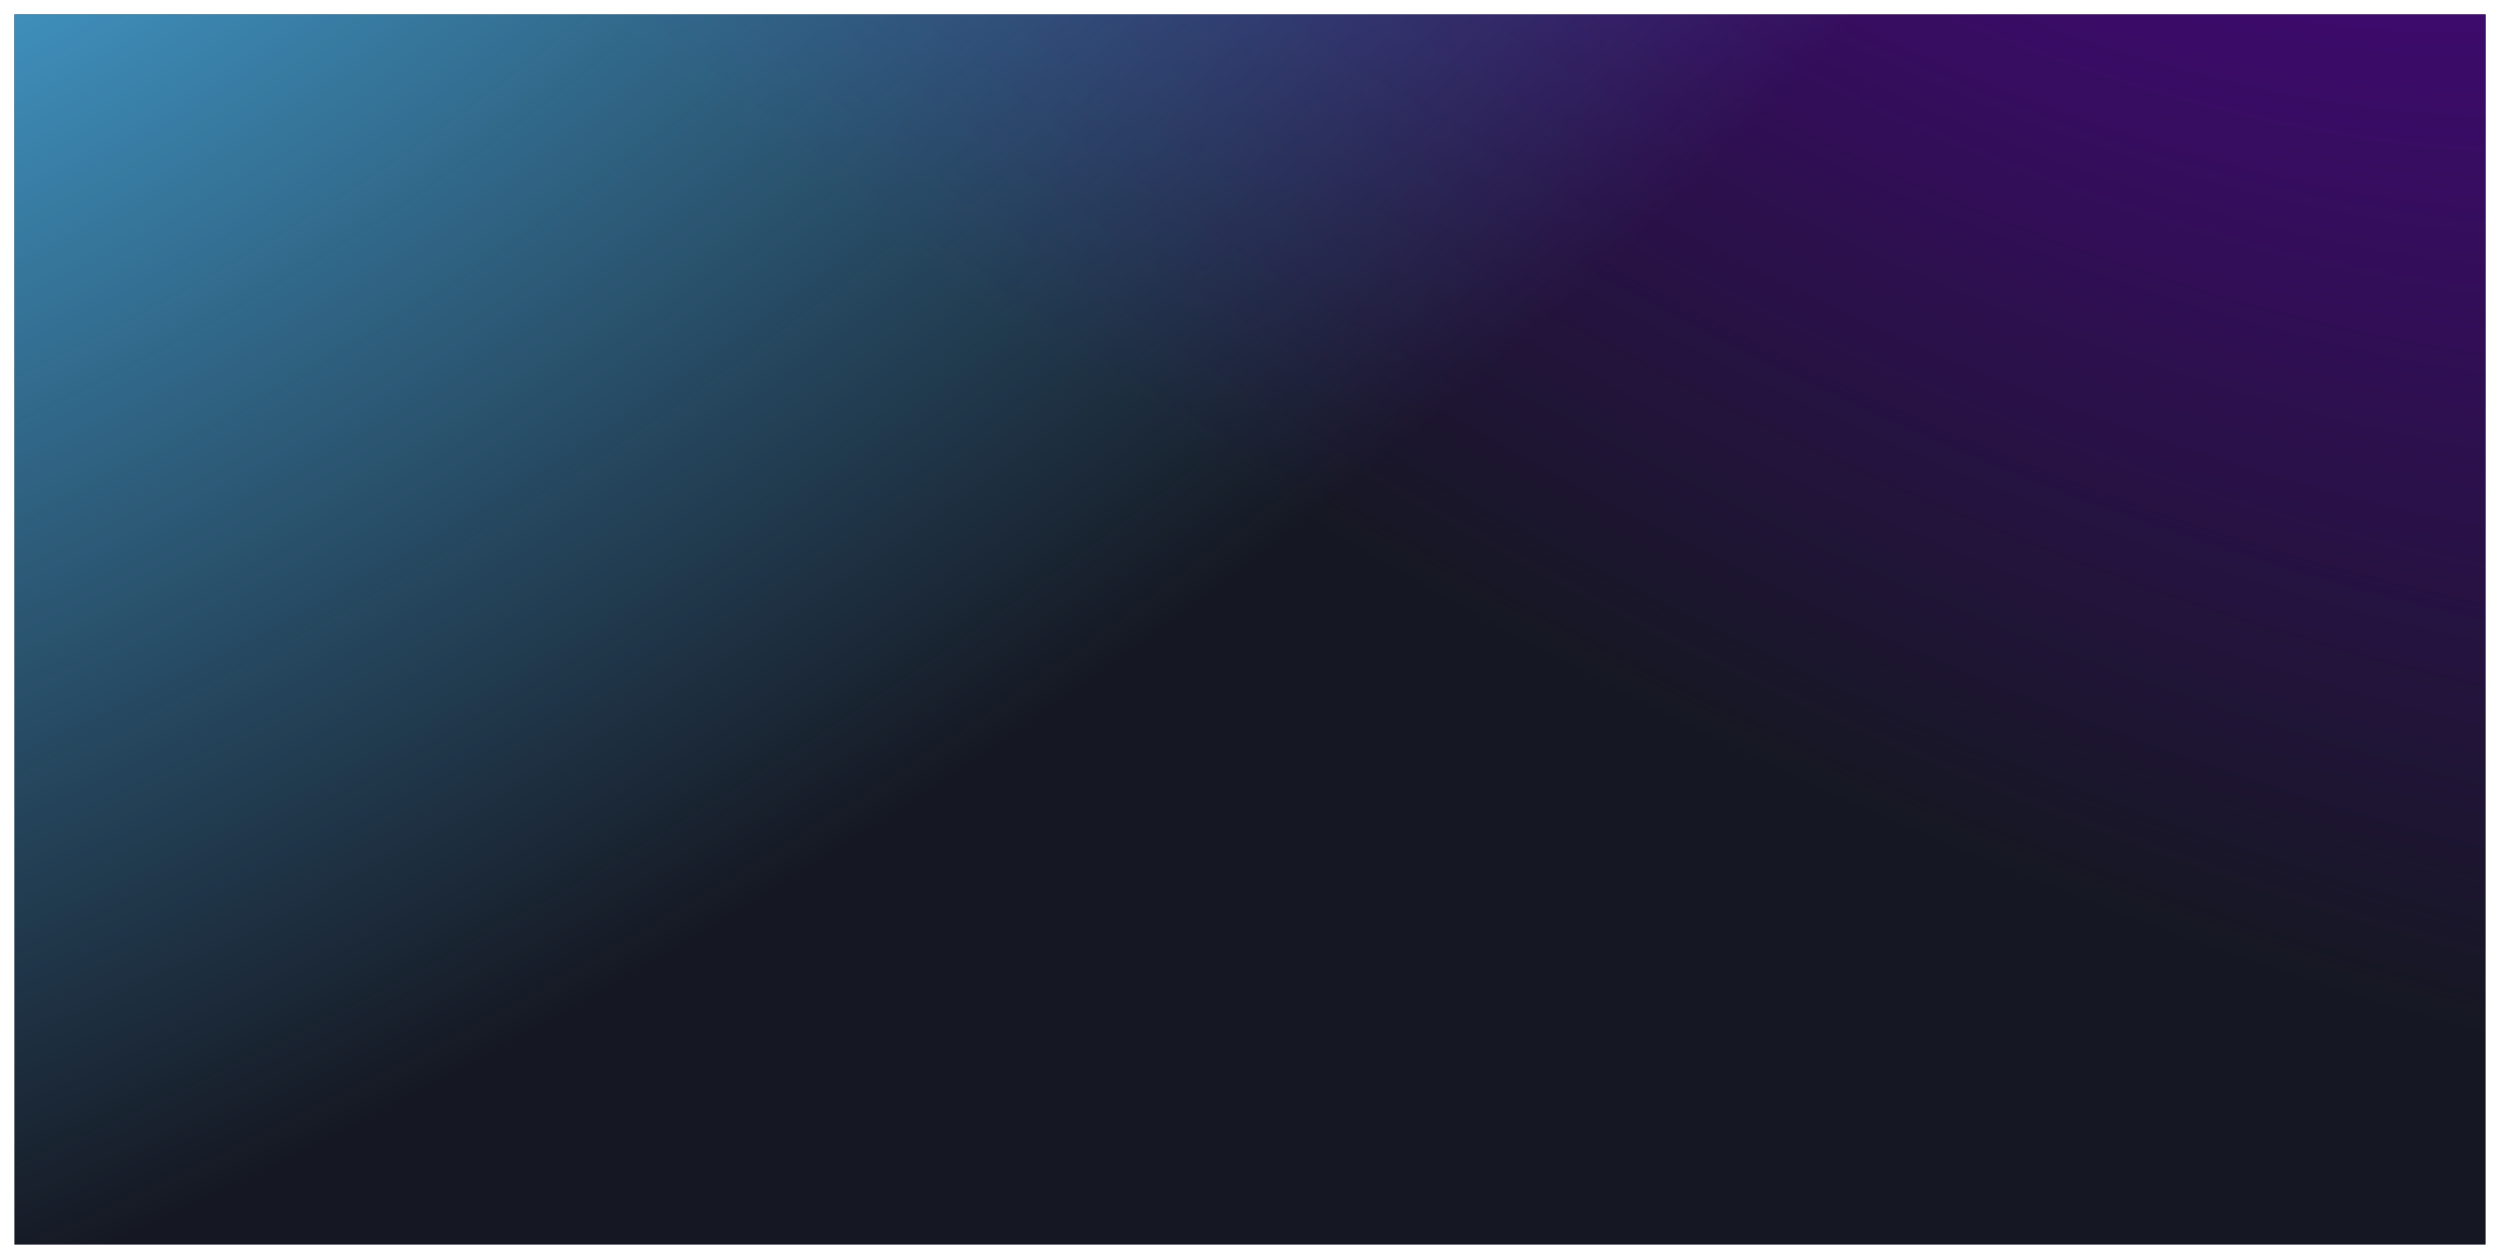
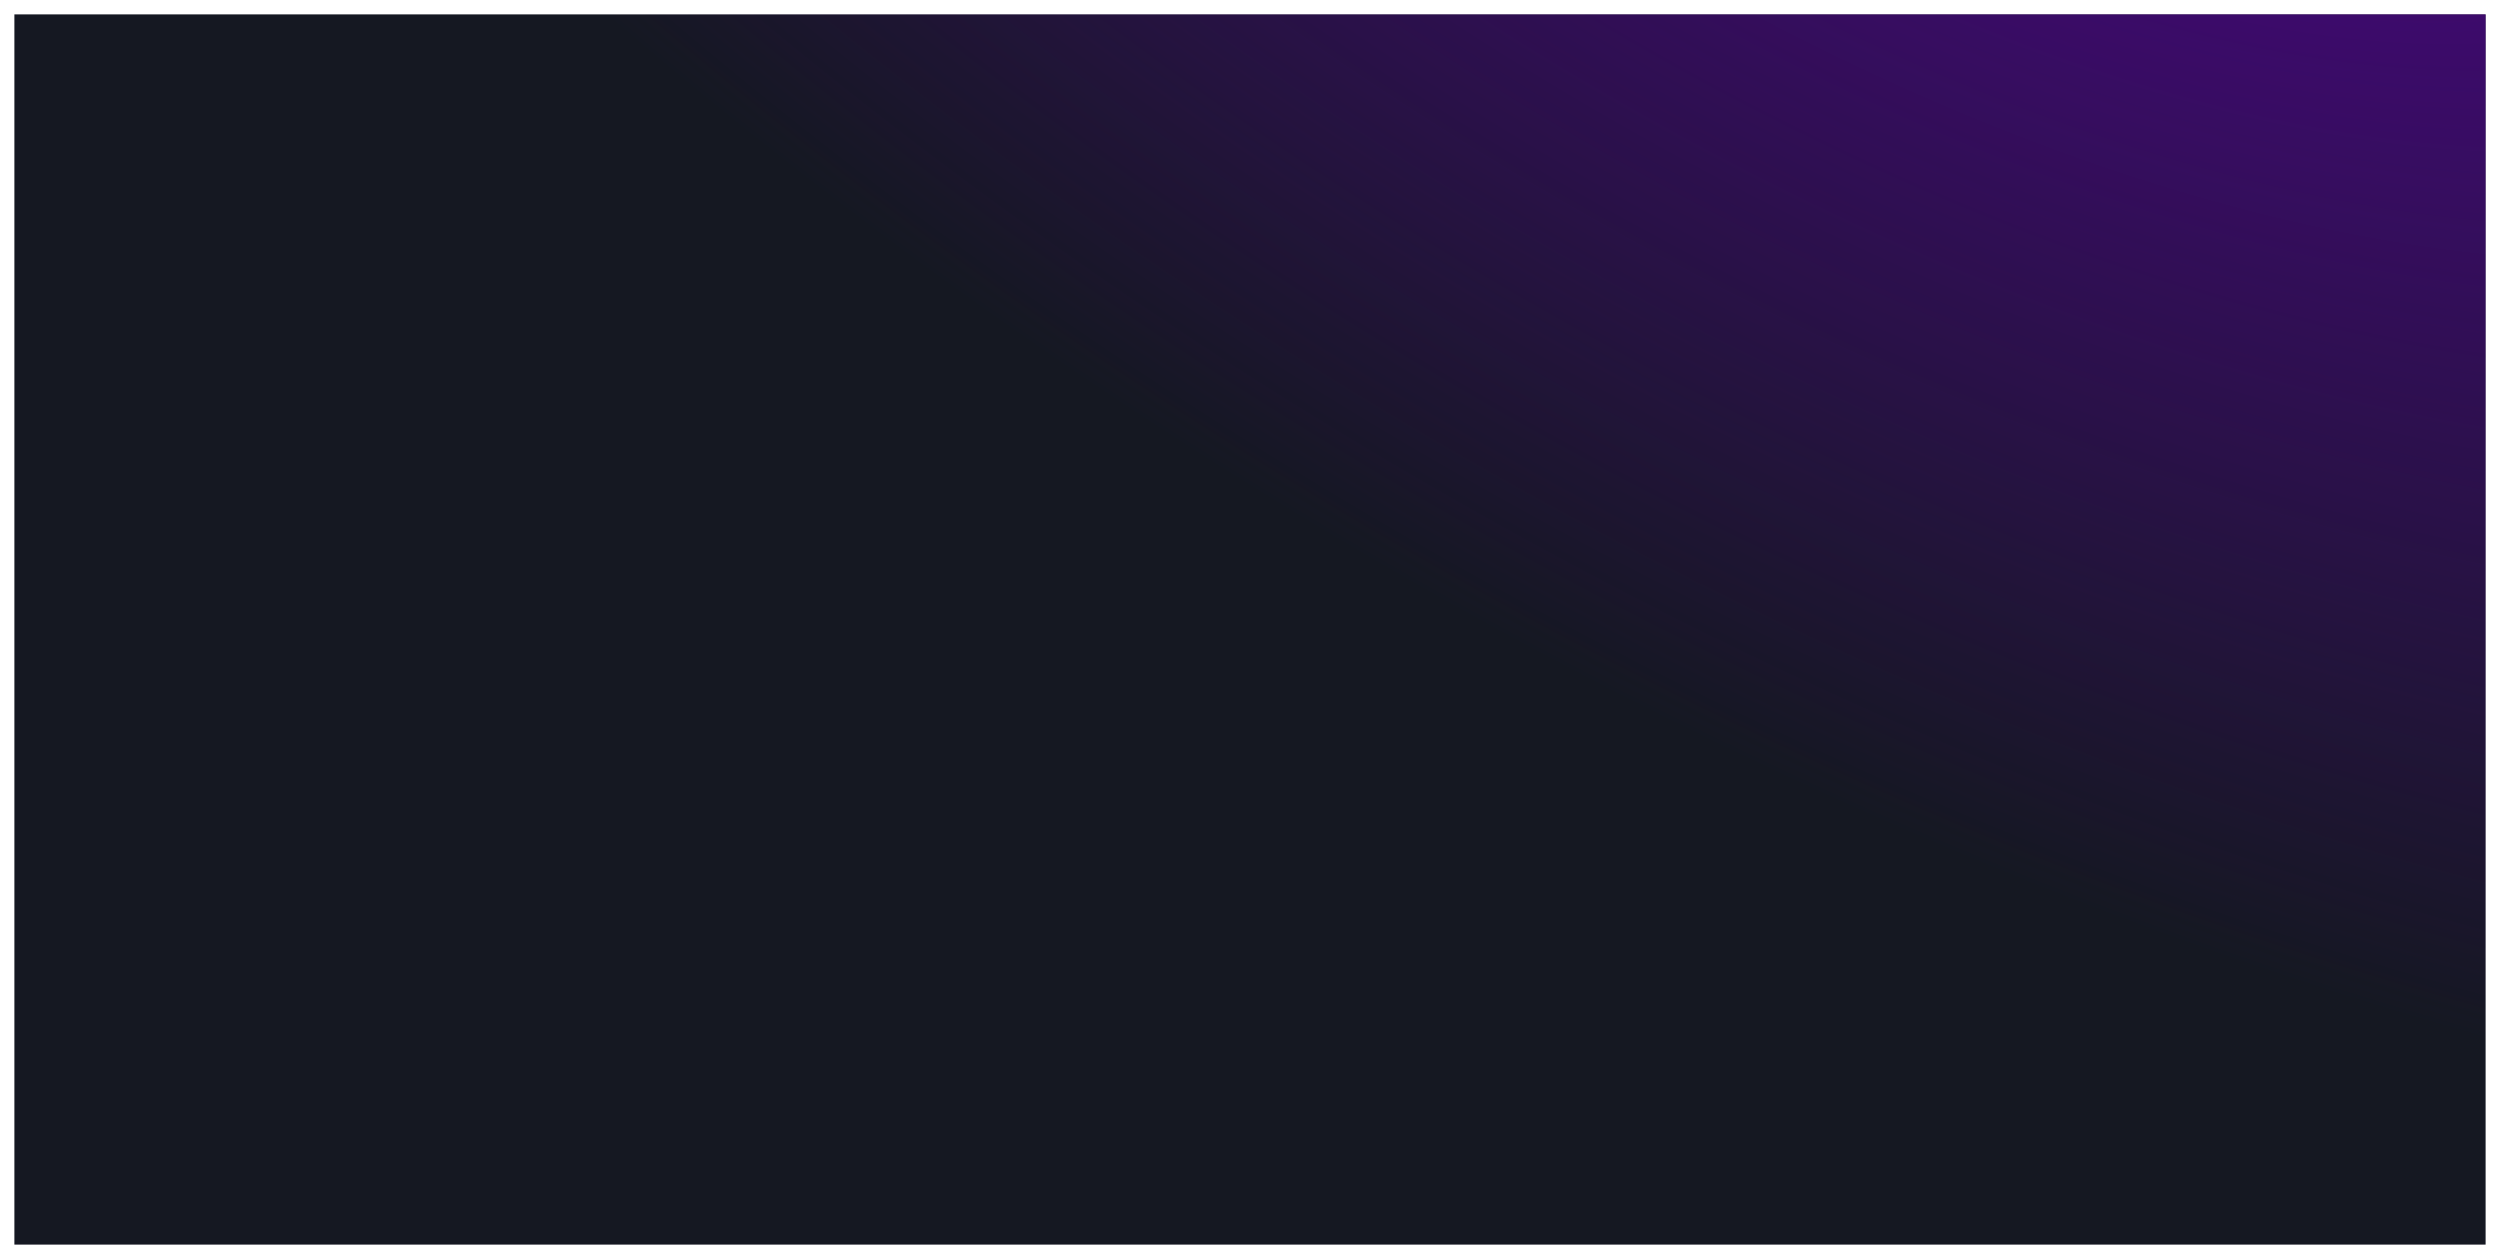
<svg xmlns="http://www.w3.org/2000/svg" width="695" height="350" viewBox="0 0 695 350" fill="none">
  <g filter="url(#filter0_d_6285_1651)">
    <rect width="687" height="342" transform="translate(4)" fill="#151822" />
    <rect width="687" height="342" transform="translate(4)" fill="url(#paint0_radial_6285_1651)" />
-     <rect width="687" height="342" transform="translate(4)" fill="url(#paint1_radial_6285_1651)" />
  </g>
  <defs>
    <filter id="filter0_d_6285_1651" x="0" y="0" width="695" height="350" filterUnits="userSpaceOnUse" color-interpolation-filters="sRGB">
      <feFlood flood-opacity="0" result="BackgroundImageFix" />
      <feColorMatrix in="SourceAlpha" type="matrix" values="0 0 0 0 0 0 0 0 0 0 0 0 0 0 0 0 0 0 127 0" result="hardAlpha" />
      <feOffset dy="4" />
      <feGaussianBlur stdDeviation="2" />
      <feComposite in2="hardAlpha" operator="out" />
      <feColorMatrix type="matrix" values="0 0 0 0 0 0 0 0 0 0 0 0 0 0 0 0 0 0 0.25 0" />
      <feBlend mode="normal" in2="BackgroundImageFix" result="effect1_dropShadow_6285_1651" />
      <feBlend mode="normal" in="SourceGraphic" in2="effect1_dropShadow_6285_1651" result="shape" />
    </filter>
    <radialGradient id="paint0_radial_6285_1651" cx="0" cy="0" r="1" gradientUnits="userSpaceOnUse" gradientTransform="translate(538 -181) rotate(121.75) scale(368.671 740.576)">
      <stop stop-color="#530395" />
      <stop offset="1" stop-color="#530395" stop-opacity="0" />
    </radialGradient>
    <radialGradient id="paint1_radial_6285_1651" cx="0" cy="0" r="1" gradientUnits="userSpaceOnUse" gradientTransform="translate(-32 -93.5) rotate(60.393) scale(412.913 829.448)">
      <stop stop-color="#4BB3EA" />
      <stop offset="1" stop-color="#4BB3EA" stop-opacity="0" />
    </radialGradient>
  </defs>
</svg>